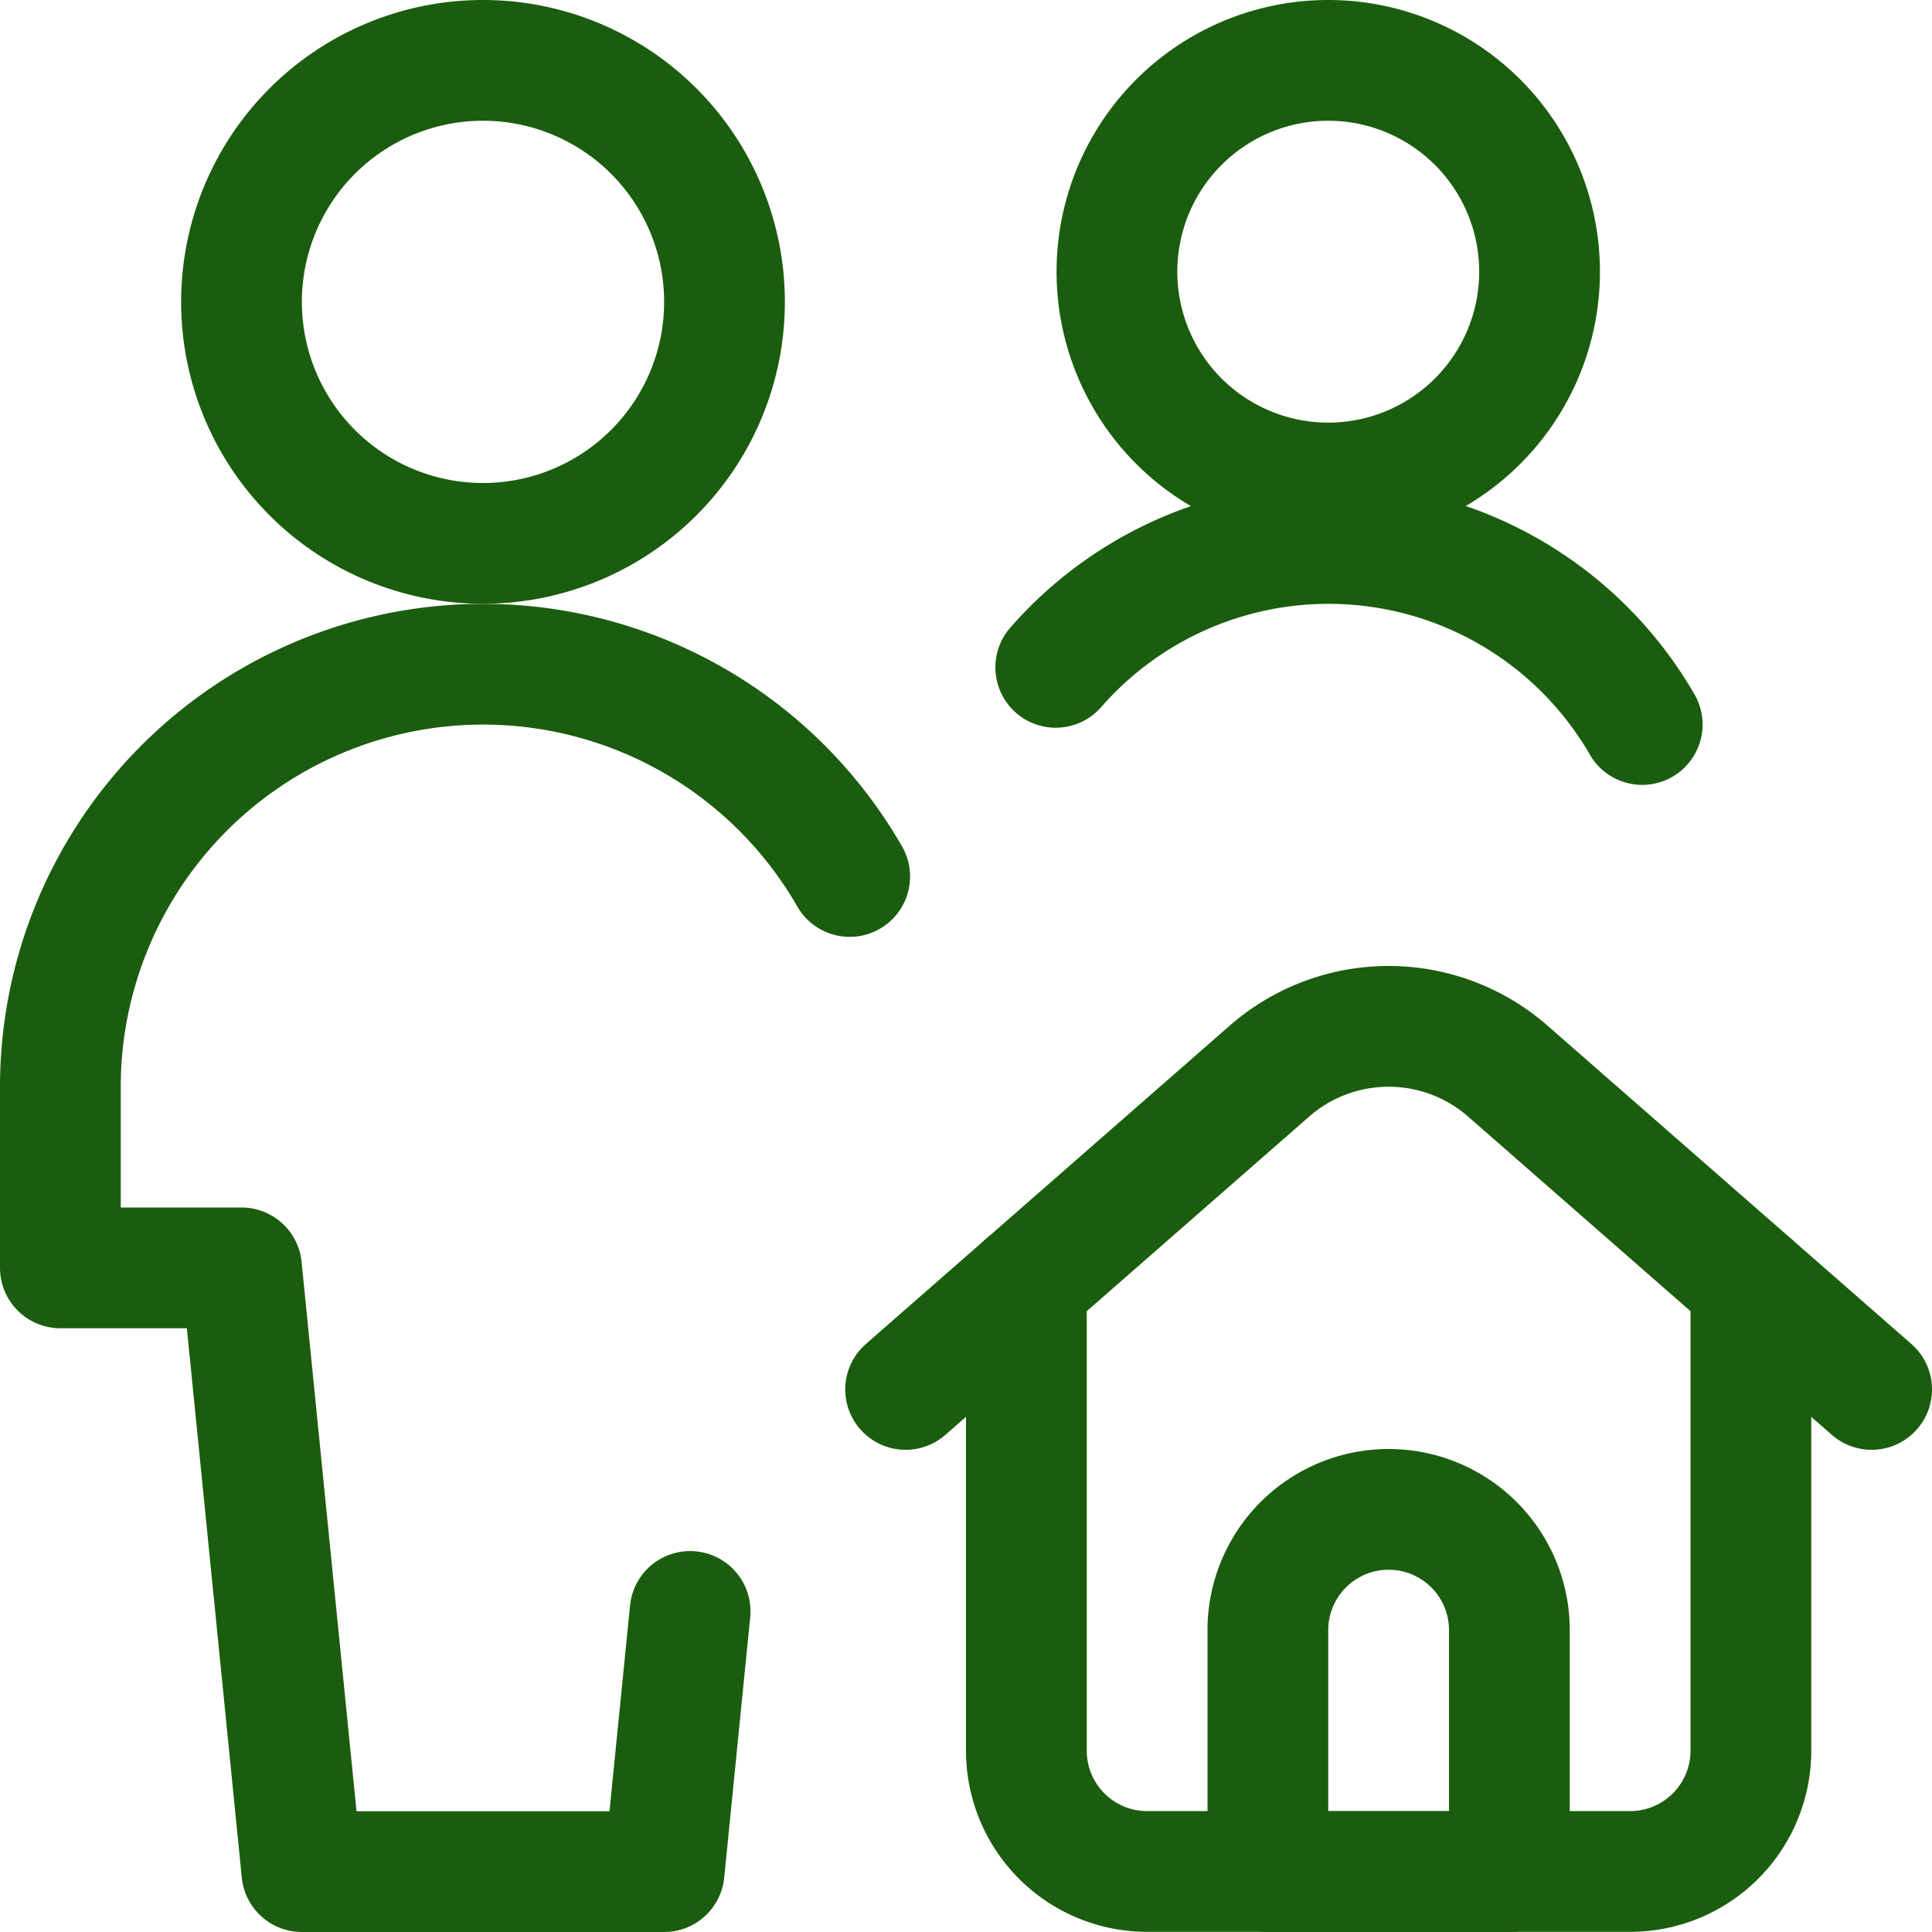
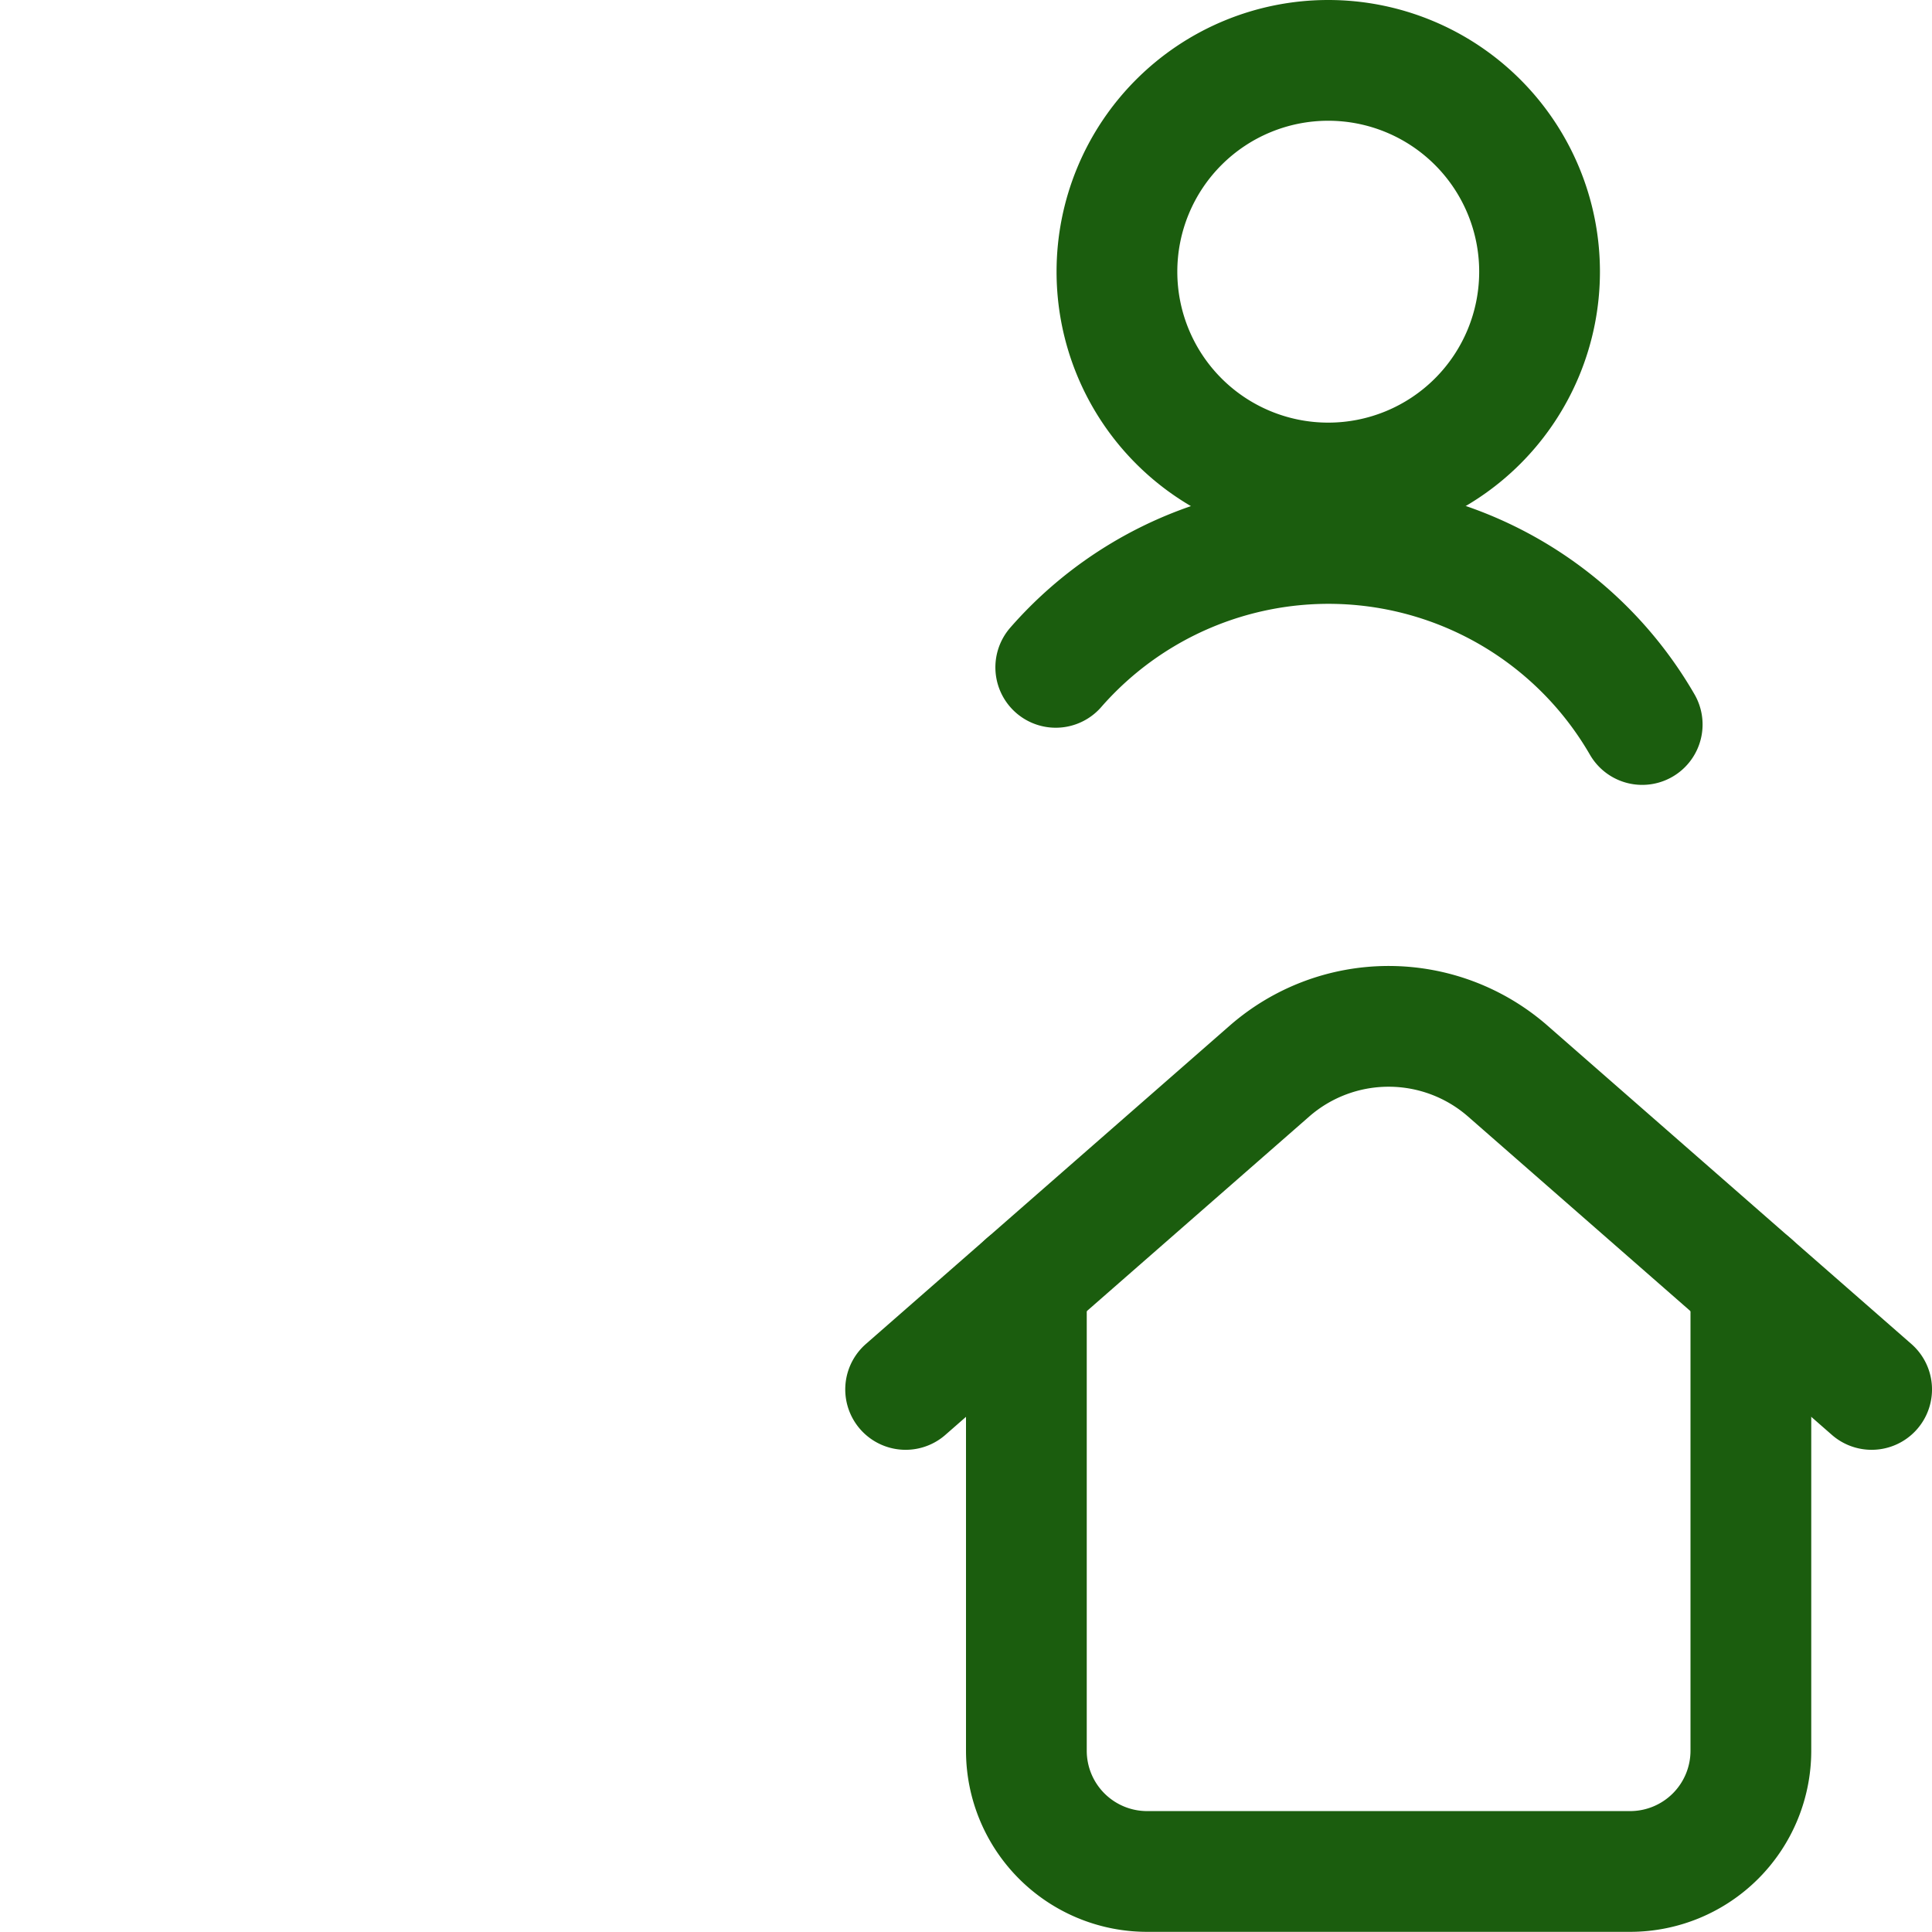
<svg xmlns="http://www.w3.org/2000/svg" viewBox="0 0 24 24" id="Multiple-Actions-Home--Streamline-Ultimate" height="24" width="24">
  <desc>
    Multiple Actions Home Streamline Icon: https://streamlinehq.com
  </desc>
  <path d="M12.75 15.948v5.8a1.5 1.5 0 0 0 1.5 1.5h6a1.5 1.5 0 0 0 1.5 -1.5v-5.8" fill="none" stroke="#1b5d0e" stroke-linecap="round" stroke-linejoin="round" stroke-width="1.5" />
  <path d="m11.25 17.26 4.518 -3.953a2.249 2.249 0 0 1 2.964 0l4.518 3.953" fill="none" stroke="#1b5d0e" stroke-linecap="round" stroke-linejoin="round" stroke-width="1.5" />
-   <path d="M18.75 23.25h-3v-3a1.5 1.5 0 0 1 3 0Z" fill="none" stroke="#1b5d0e" stroke-linecap="round" stroke-linejoin="round" stroke-width="1.5" />
-   <path d="M3 3.75a3 3 0 1 0 6 0 3 3 0 1 0 -6 0Z" fill="none" stroke="#1b5d0e" stroke-linecap="round" stroke-linejoin="round" stroke-width="1.5" />
-   <path d="M10.555 10.888A5.251 5.251 0 0 0 0.75 13.5v2.25H3l0.75 7.5h4.5l0.323 -3.232" fill="none" stroke="#1b5d0e" stroke-linecap="round" stroke-linejoin="round" stroke-width="1.5" />
+   <path d="M3 3.75Z" fill="none" stroke="#1b5d0e" stroke-linecap="round" stroke-linejoin="round" stroke-width="1.5" />
  <path d="M13.875 3.375a2.625 2.625 0 1 0 5.25 0 2.625 2.625 0 1 0 -5.25 0Z" fill="none" stroke="#1b5d0e" stroke-linecap="round" stroke-linejoin="round" stroke-width="1.5" />
  <path d="M20.4 9a4.5 4.5 0 0 0 -7.285 -0.71" fill="none" stroke="#1b5d0e" stroke-linecap="round" stroke-linejoin="round" stroke-width="1.5" />
</svg>